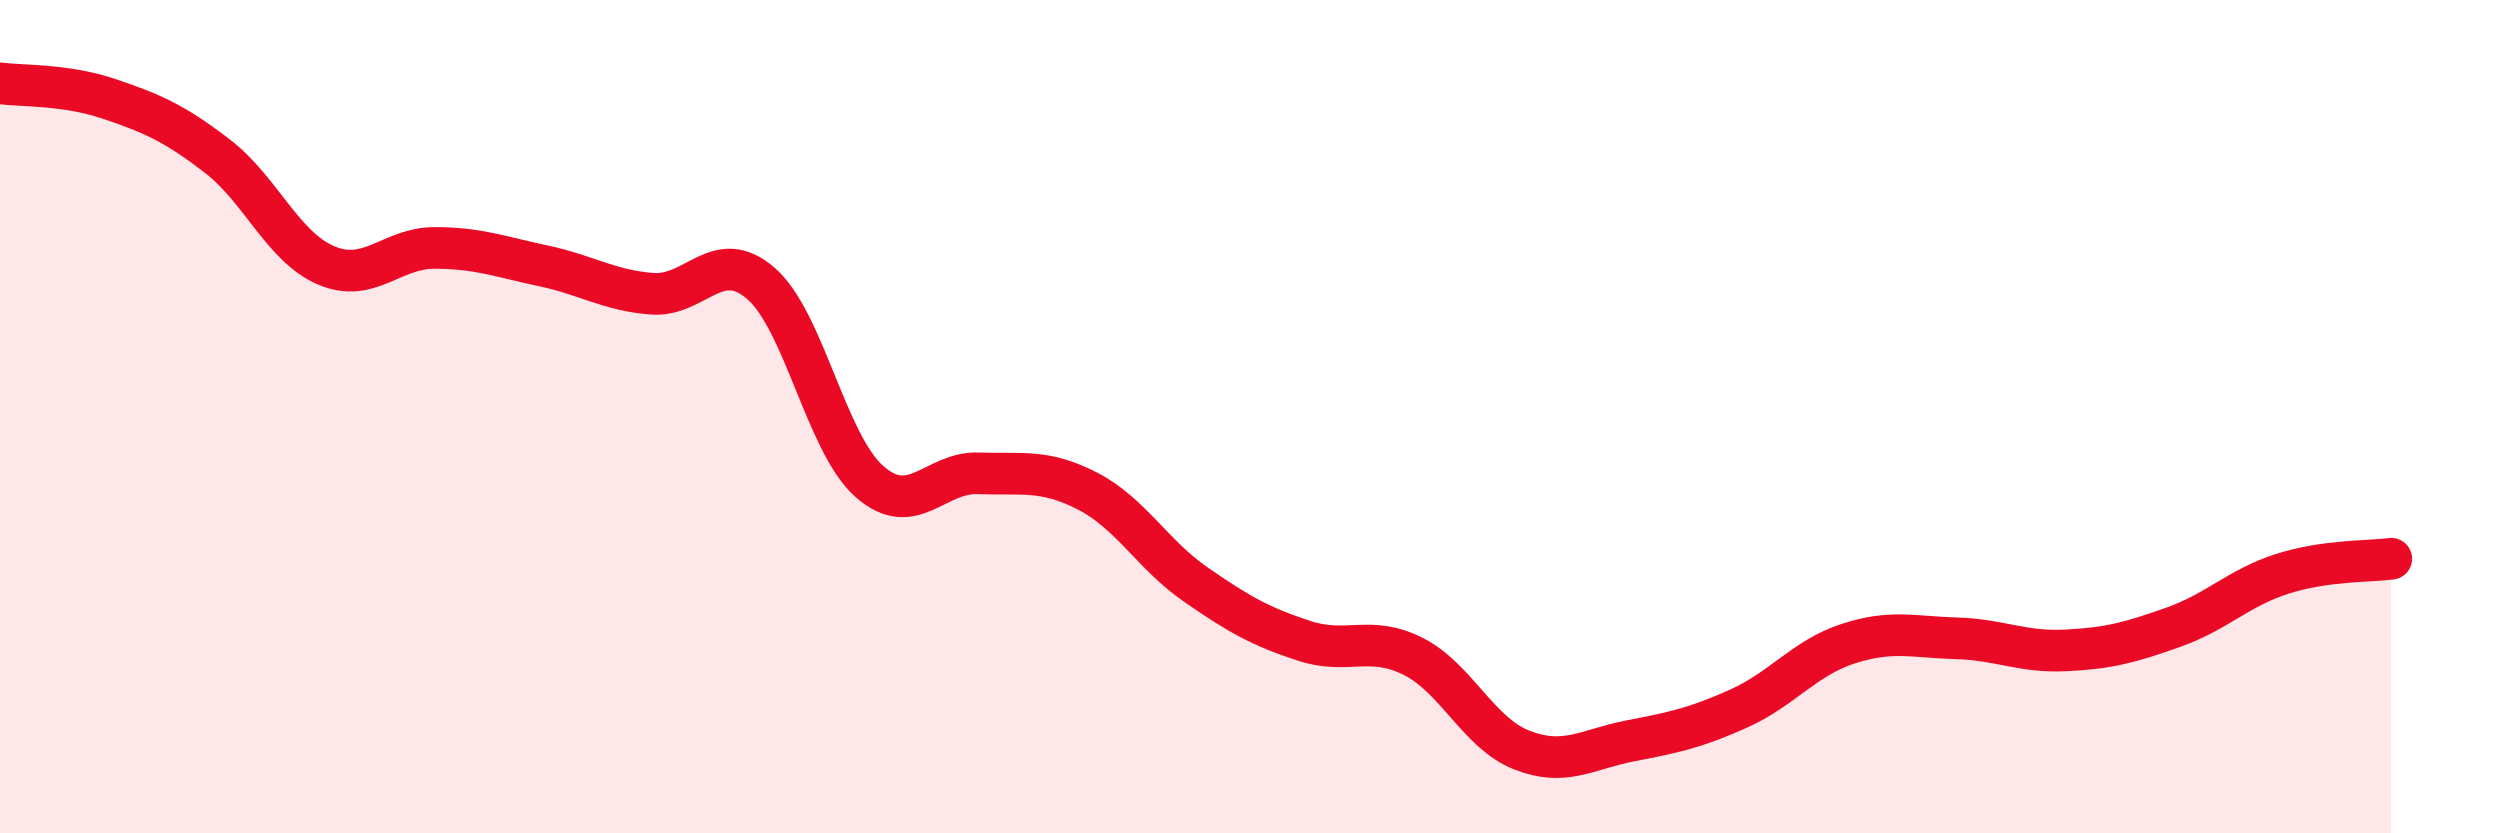
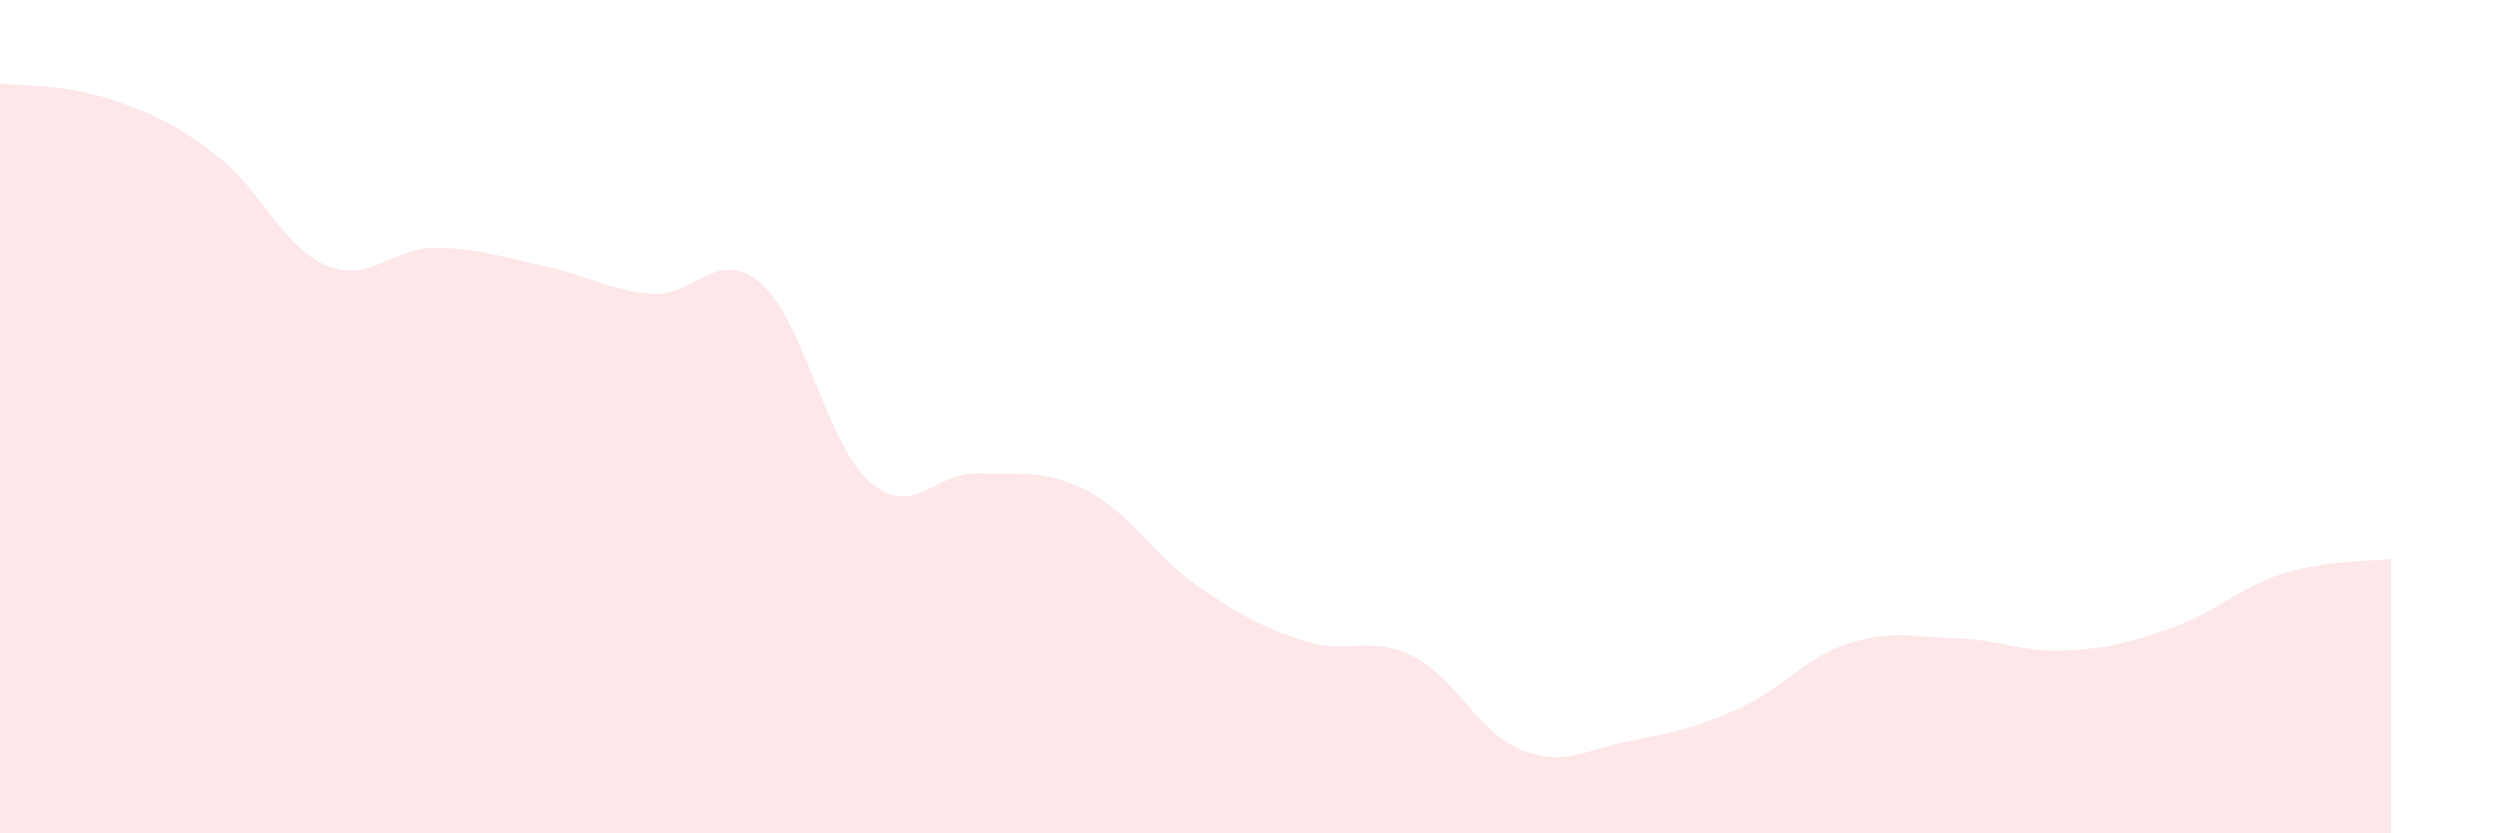
<svg xmlns="http://www.w3.org/2000/svg" width="60" height="20" viewBox="0 0 60 20">
  <path d="M 0,2 C 0.52,2.07 1.57,2.02 2.61,2.37 C 3.65,2.72 4.18,2.95 5.22,3.75 C 6.26,4.55 6.79,5.93 7.83,6.37 C 8.87,6.81 9.39,5.95 10.43,5.95 C 11.47,5.95 12,6.16 13.04,6.38 C 14.08,6.6 14.61,6.97 15.65,7.05 C 16.69,7.13 17.22,5.9 18.26,6.8 C 19.3,7.7 19.83,10.65 20.87,11.56 C 21.91,12.47 22.44,11.32 23.48,11.36 C 24.52,11.4 25.05,11.25 26.09,11.78 C 27.13,12.31 27.66,13.31 28.7,14.03 C 29.74,14.75 30.26,15.04 31.3,15.38 C 32.34,15.72 32.87,15.23 33.91,15.75 C 34.95,16.27 35.48,17.59 36.52,18 C 37.56,18.41 38.09,17.98 39.13,17.78 C 40.17,17.58 40.7,17.47 41.74,17 C 42.78,16.53 43.31,15.79 44.35,15.45 C 45.39,15.11 45.92,15.29 46.96,15.32 C 48,15.35 48.53,15.66 49.57,15.61 C 50.61,15.56 51.13,15.42 52.17,15.05 C 53.21,14.68 53.74,14.1 54.78,13.77 C 55.82,13.44 56.87,13.48 57.39,13.41L57.39 20L0 20Z" fill="#EB0A25" opacity="0.1" stroke-linecap="round" stroke-linejoin="round" />
-   <path d="M 0,2 C 0.52,2.07 1.57,2.02 2.61,2.37 C 3.65,2.72 4.18,2.95 5.22,3.75 C 6.26,4.55 6.79,5.93 7.83,6.37 C 8.87,6.81 9.39,5.95 10.43,5.95 C 11.47,5.95 12,6.16 13.04,6.38 C 14.08,6.6 14.61,6.97 15.65,7.05 C 16.69,7.13 17.22,5.9 18.26,6.8 C 19.3,7.7 19.83,10.65 20.87,11.56 C 21.91,12.47 22.44,11.32 23.48,11.36 C 24.52,11.4 25.05,11.25 26.09,11.78 C 27.13,12.31 27.66,13.31 28.7,14.03 C 29.74,14.75 30.26,15.04 31.3,15.38 C 32.34,15.72 32.87,15.23 33.91,15.75 C 34.95,16.27 35.48,17.59 36.52,18 C 37.56,18.41 38.09,17.98 39.13,17.78 C 40.17,17.58 40.7,17.47 41.74,17 C 42.78,16.53 43.31,15.79 44.35,15.45 C 45.39,15.11 45.92,15.29 46.96,15.32 C 48,15.35 48.53,15.66 49.57,15.61 C 50.61,15.56 51.13,15.42 52.17,15.05 C 53.21,14.68 53.74,14.1 54.78,13.77 C 55.82,13.44 56.87,13.48 57.39,13.41" stroke="#EB0A25" stroke-width="1" fill="none" stroke-linecap="round" stroke-linejoin="round" />
</svg>